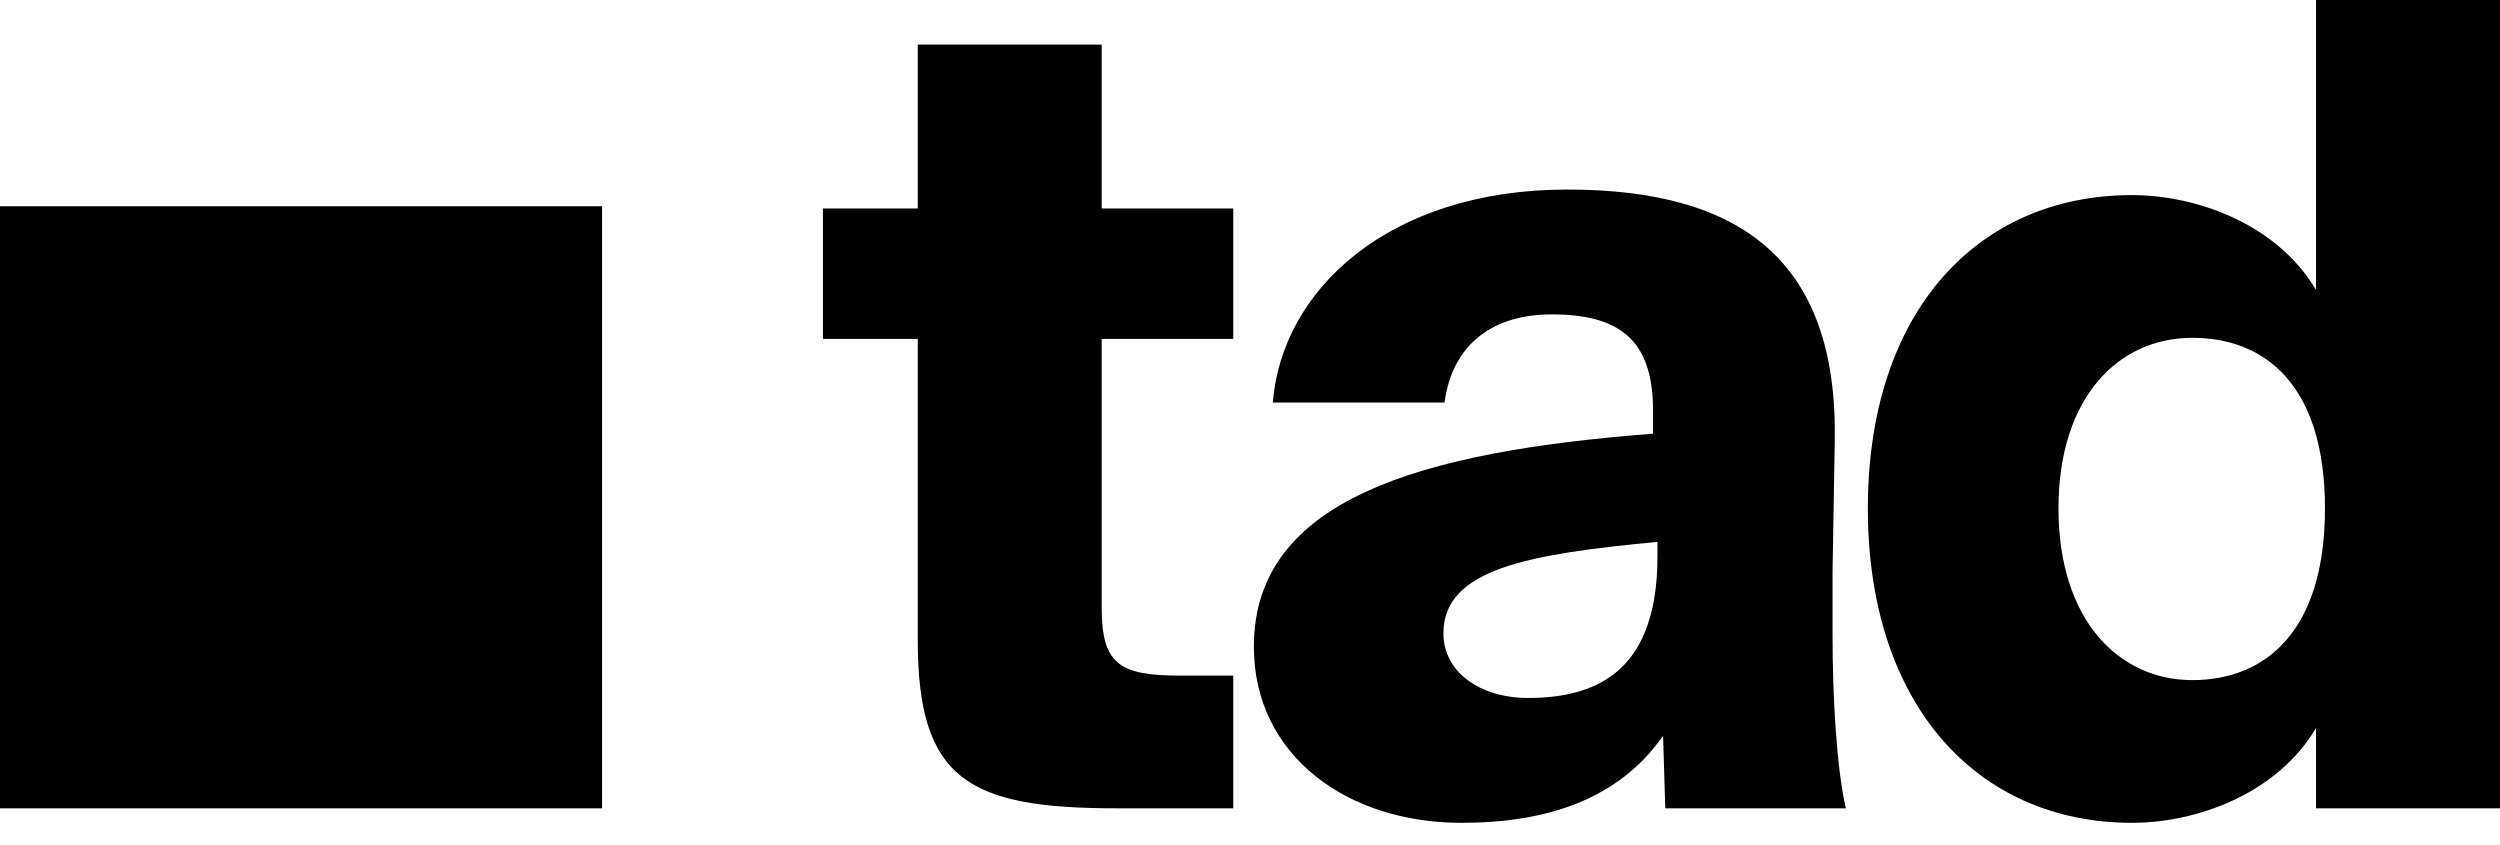
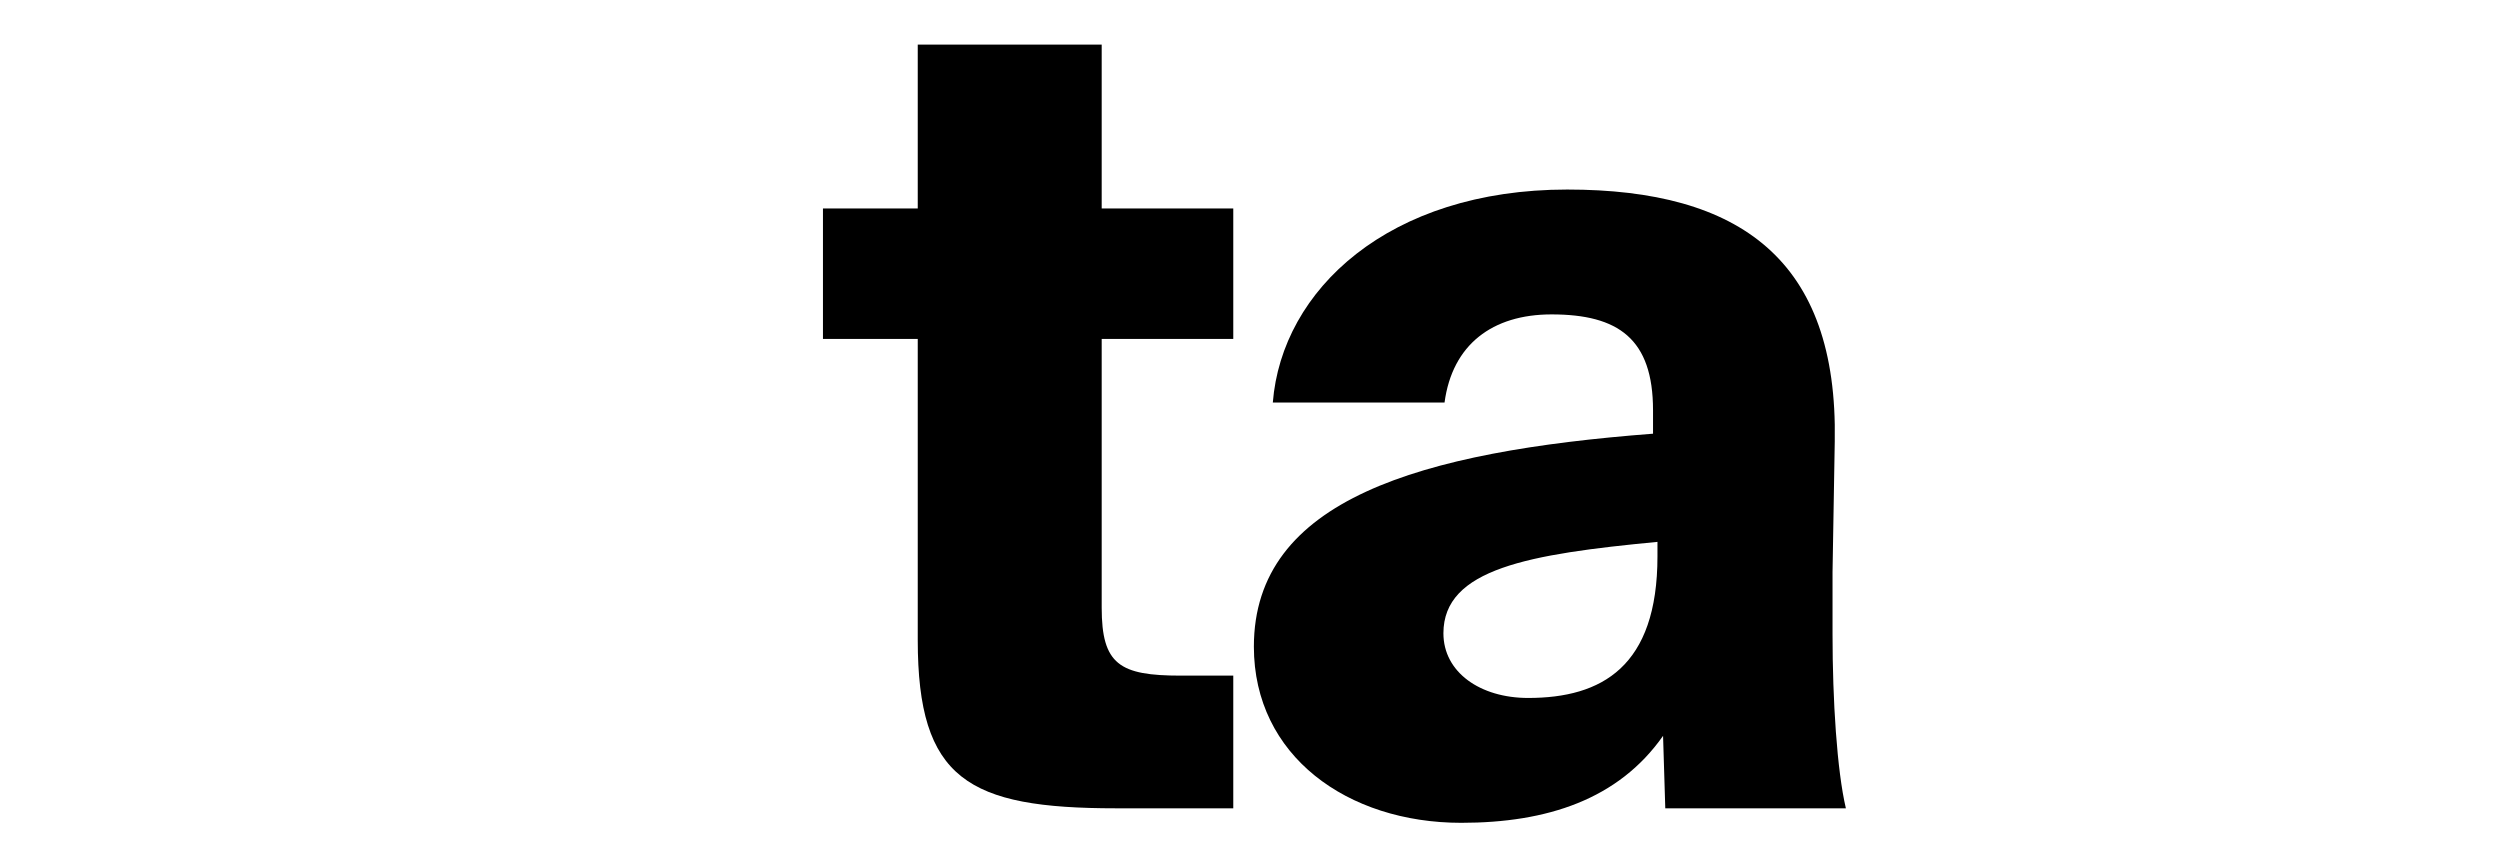
<svg xmlns="http://www.w3.org/2000/svg" width="71" height="24" viewBox="0 0 71 24" fill="none">
  <path d="M26.064 5.921V1.267H31.288V5.921H35.025V9.626H31.288V17.257C31.288 18.872 31.795 19.188 33.536 19.188H35.025V22.956H31.7C27.489 22.956 26.064 22.133 26.064 18.175V9.626H23.372V5.921H26.064Z" fill="black" />
  <path d="M46.946 12.317V11.652C46.946 9.626 45.964 8.929 44.064 8.929C42.386 8.929 41.246 9.784 41.025 11.431H36.148C36.402 8.233 39.441 5.383 44.508 5.383C49.415 5.383 52.202 7.378 52.107 12.539L52.044 16.244V18.017C52.044 19.885 52.17 21.88 52.423 22.956H47.294L47.231 20.898C45.964 22.703 43.938 23.368 41.499 23.368C38.27 23.368 35.61 21.468 35.61 18.365C35.61 14.185 40.328 12.824 46.946 12.317ZM47.072 15.8V15.389C43.431 15.737 40.993 16.148 40.993 17.985C40.993 19.093 42.038 19.822 43.399 19.822C45.489 19.822 47.072 18.935 47.072 15.8Z" fill="black" />
-   <path d="M65.775 0H71V22.956H65.775V20.677C64.667 22.545 62.387 23.368 60.551 23.368C56.15 23.368 53.047 20.012 53.047 14.439C53.047 8.866 56.15 5.541 60.551 5.541C62.387 5.541 64.667 6.364 65.775 8.233V0ZM62.261 9.594C60.171 9.594 58.461 11.272 58.461 14.439C58.461 17.605 60.171 19.315 62.261 19.315C64.319 19.315 66.029 17.953 66.029 14.439C66.029 10.924 64.319 9.594 62.261 9.594Z" fill="black" />
-   <rect y="5.858" width="17.099" height="17.099" fill="black" />
</svg>